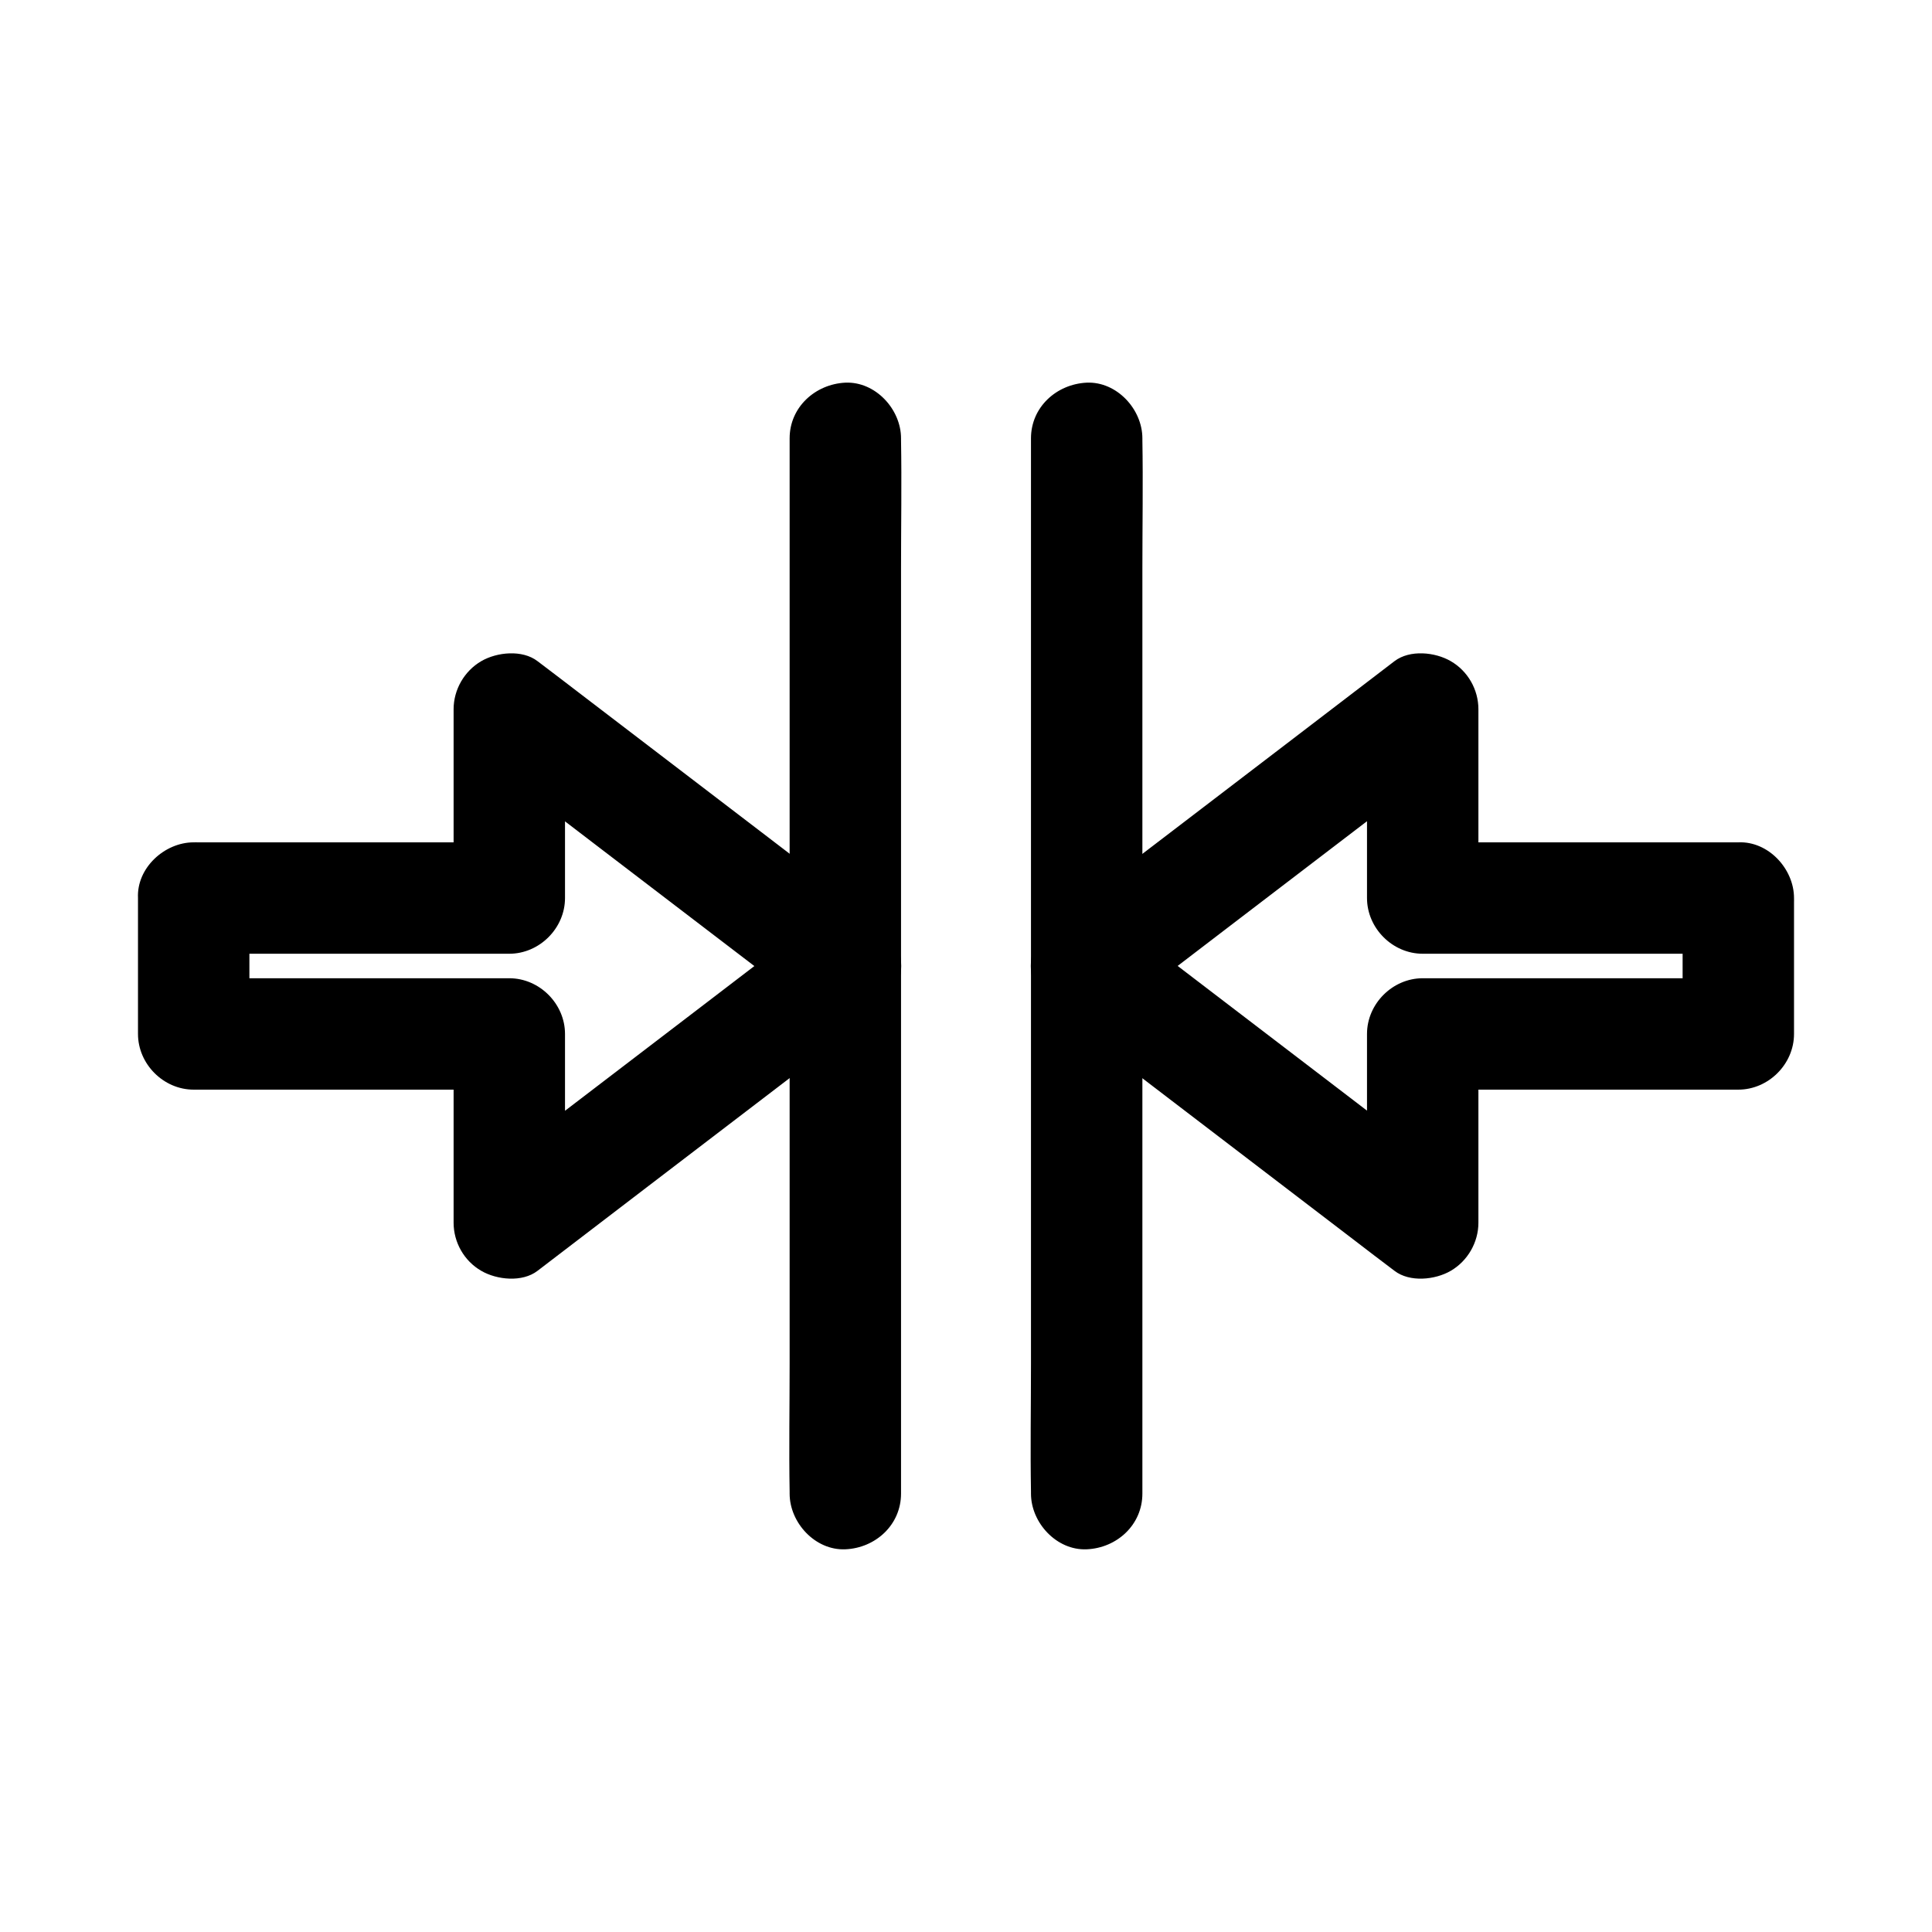
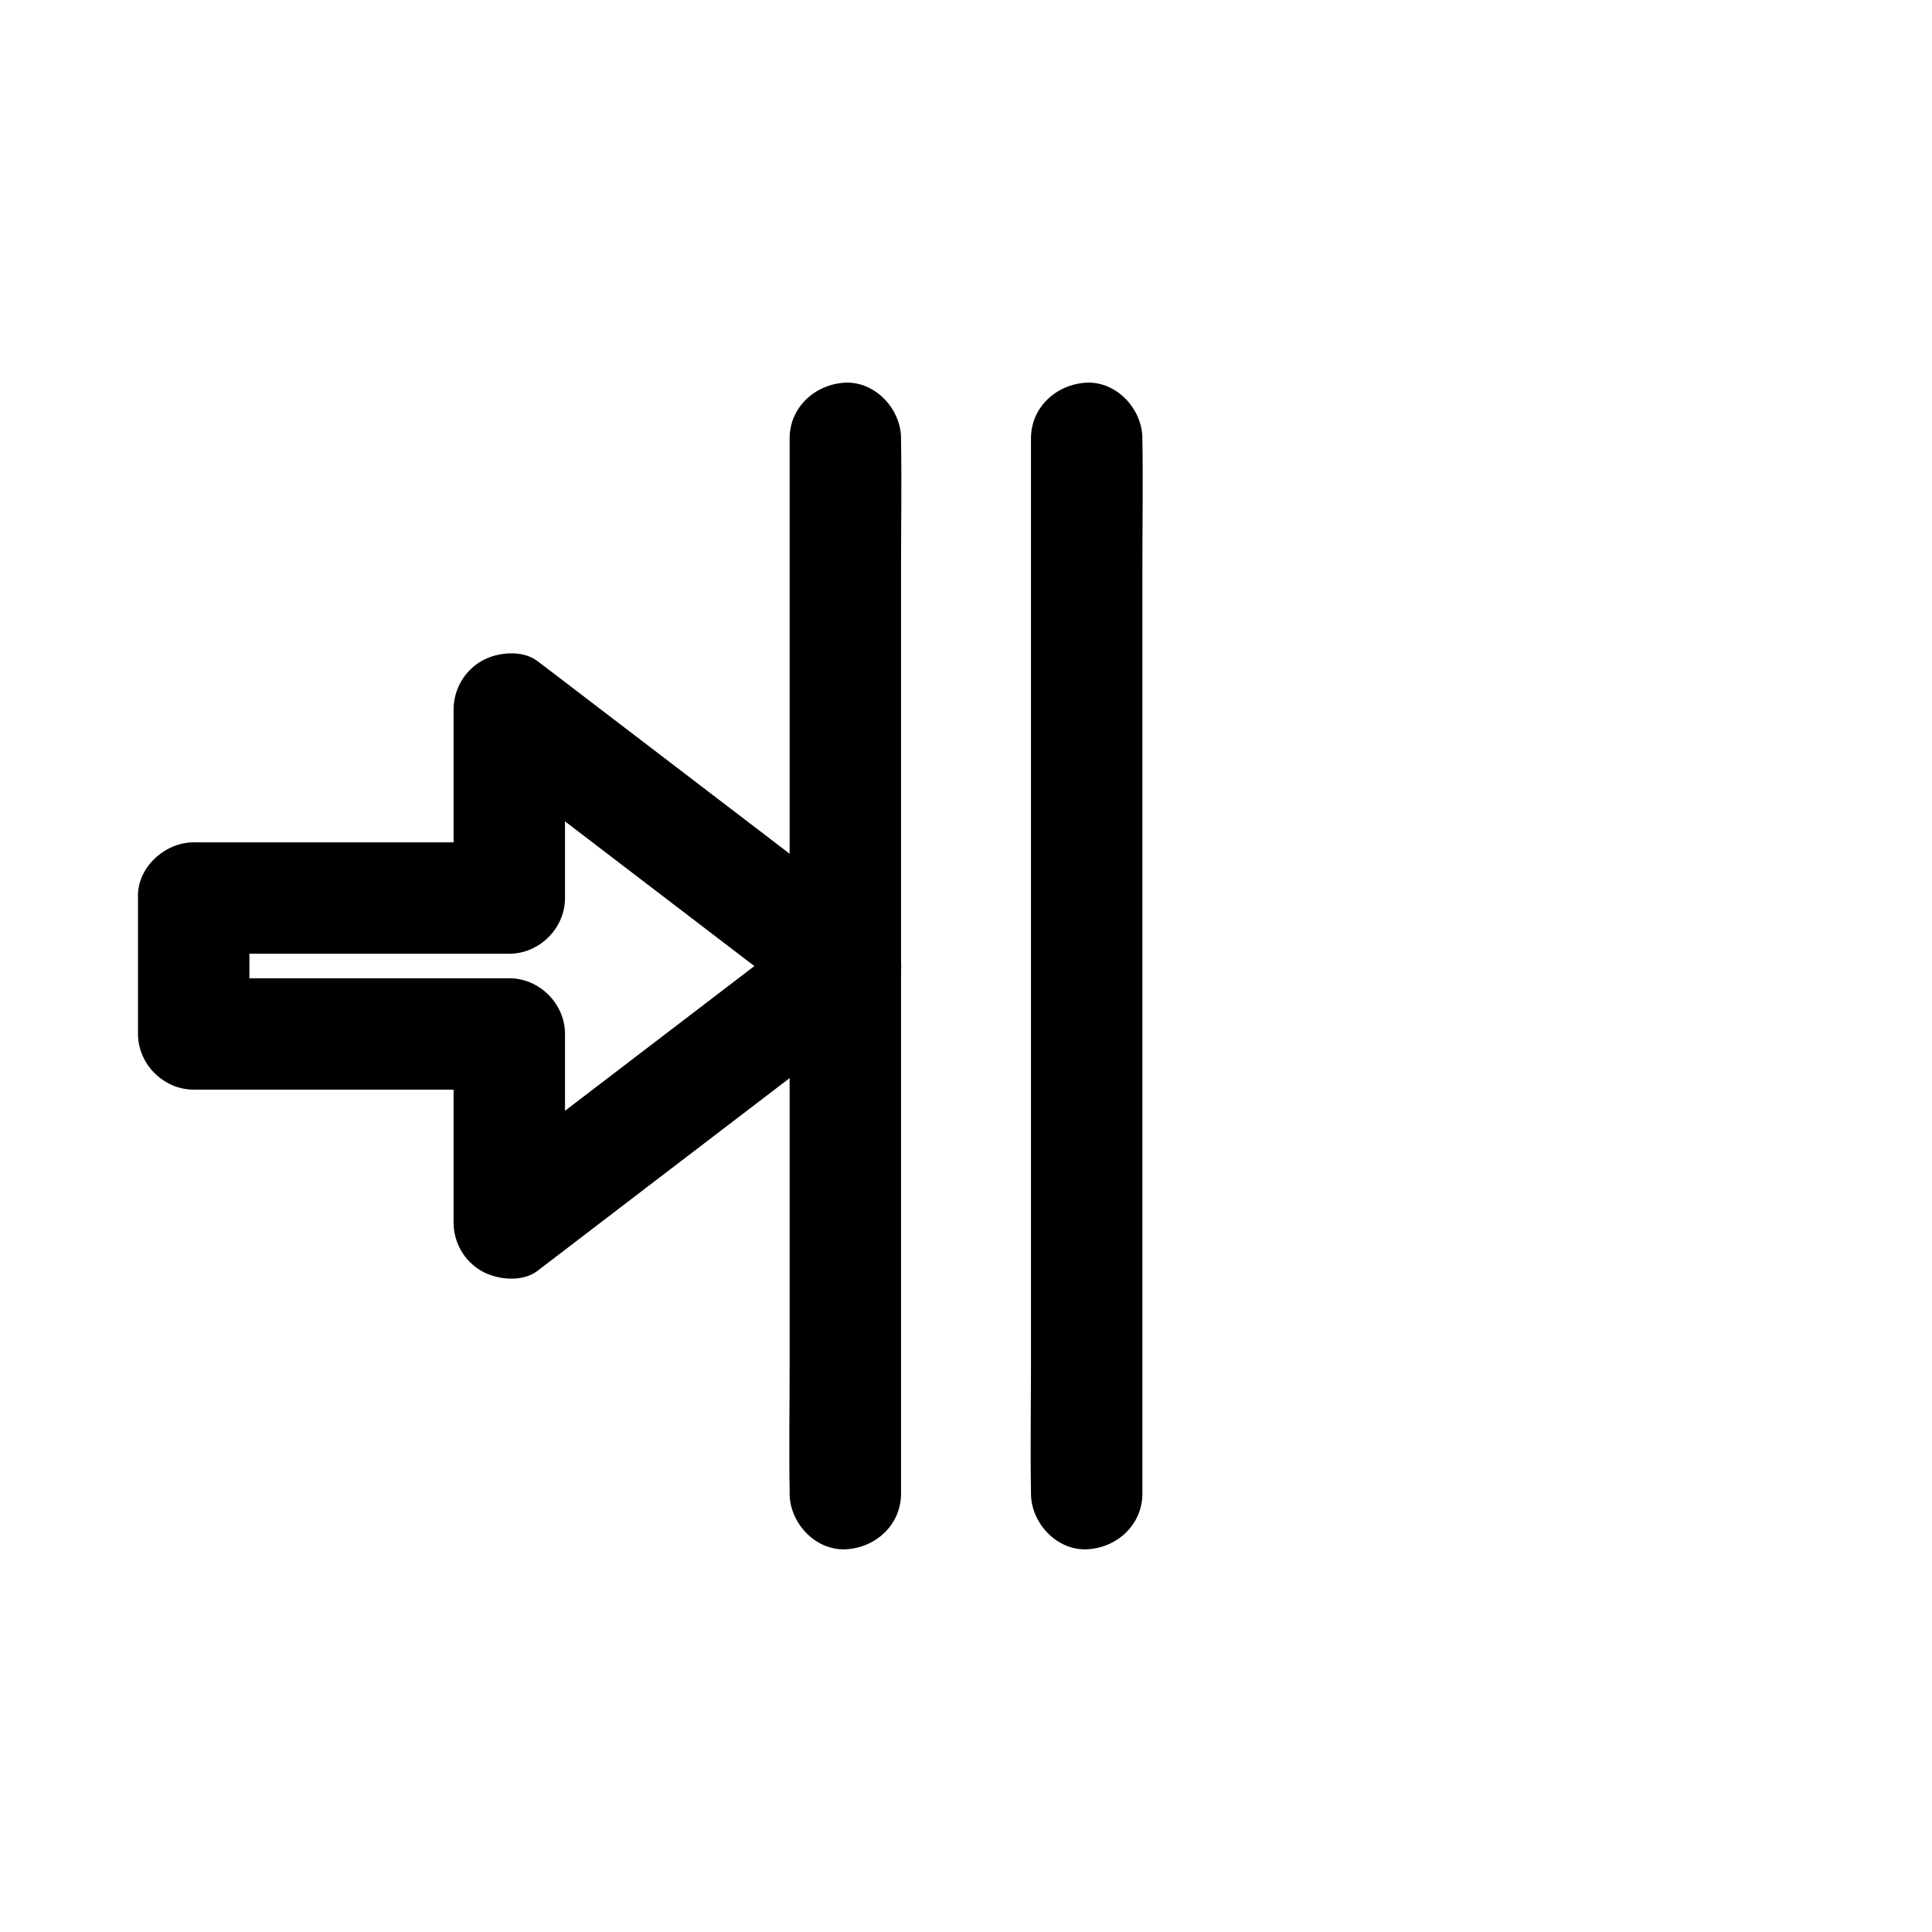
<svg xmlns="http://www.w3.org/2000/svg" fill="#000000" width="800px" height="800px" version="1.1" viewBox="144 144 512 512">
  <g>
    <path d="m180.57 381.99v36.016c0 7.969 6.742 14.762 14.762 14.762h73.406 10.234c-4.922-4.922-9.84-9.84-14.762-14.762v43.738 6.297c0 5.215 2.805 10.137 7.332 12.742 4.133 2.41 10.875 3.102 14.906 0 10.035-7.676 20.074-15.352 30.109-23.027 15.988-12.203 31.98-24.453 47.969-36.652 3.641-2.805 7.332-5.609 10.973-8.363 4.281-3.297 7.332-7.035 7.332-12.742s-3.051-9.496-7.332-12.742c-10.035-7.676-20.074-15.352-30.109-23.027-15.988-12.203-31.98-24.453-47.969-36.652-3.641-2.805-7.332-5.609-10.973-8.363-4.035-3.102-10.773-2.41-14.906 0-4.477 2.609-7.332 7.527-7.332 12.742v43.738 6.297c4.922-4.922 9.84-9.84 14.762-14.762h-73.406-10.234c-7.727 0-15.156 6.789-14.762 14.762 0.344 8.02 6.496 14.762 14.762 14.762h73.406 10.234c7.969 0 14.762-6.742 14.762-14.762v-43.738-6.297c-7.379 4.231-14.809 8.512-22.188 12.742 10.035 7.676 20.074 15.352 30.109 23.027 15.988 12.203 31.98 24.453 47.969 36.652 3.641 2.805 7.332 5.609 10.973 8.363v-25.484c-10.035 7.676-20.074 15.352-30.109 23.027-15.988 12.203-31.98 24.453-47.969 36.652-3.641 2.805-7.332 5.609-10.973 8.363 7.379 4.231 14.809 8.512 22.188 12.742v-43.738-6.297c0-7.969-6.742-14.762-14.762-14.762h-73.406-10.234c4.922 4.922 9.84 9.84 14.762 14.762v-36.016c0-7.723-6.789-15.105-14.762-14.762-8.023 0.344-14.762 6.496-14.762 14.762z" />
    <path d="m353.26 260.17v27.945 66.617 81.031 69.617c0 11.316-0.195 22.633 0 33.949v0.492c0 7.723 6.789 15.105 14.762 14.762 8.02-0.344 14.762-6.496 14.762-14.762v-27.945-66.617-81.031-69.617c0-11.316 0.195-22.633 0-33.949v-0.492c0-7.723-6.789-15.105-14.762-14.762-7.973 0.395-14.762 6.496-14.762 14.762z" />
-     <path d="m589.91 381.99v36.016c4.922-4.922 9.84-9.84 14.762-14.762h-73.406-10.234c-7.969 0-14.762 6.742-14.762 14.762v43.738 6.297c7.379-4.231 14.809-8.512 22.188-12.742-10.035-7.676-20.074-15.352-30.109-23.027-15.988-12.203-31.98-24.453-47.969-36.652-3.641-2.805-7.332-5.609-10.973-8.363v25.484c10.035-7.676 20.074-15.352 30.109-23.027 15.988-12.203 31.98-24.453 47.969-36.652 3.641-2.805 7.332-5.609 10.973-8.363-7.379-4.231-14.809-8.512-22.188-12.742v43.738 6.297c0 7.969 6.742 14.762 14.762 14.762h73.406 10.234c7.723 0 15.105-6.789 14.762-14.762-0.344-8.02-6.496-14.762-14.762-14.762h-73.406-10.234c4.922 4.922 9.84 9.84 14.762 14.762v-43.738-6.297c0-5.215-2.805-10.137-7.332-12.742-4.133-2.41-10.824-3.102-14.906 0-10.035 7.676-20.074 15.352-30.109 23.027-15.988 12.203-31.98 24.453-47.969 36.652-3.641 2.805-7.332 5.609-10.973 8.363-4.281 3.297-7.332 7.035-7.332 12.742s3.051 9.496 7.332 12.742c10.035 7.676 20.074 15.352 30.109 23.027 15.988 12.203 31.98 24.453 47.969 36.652 3.641 2.805 7.332 5.609 10.973 8.363 4.035 3.102 10.773 2.41 14.906 0 4.477-2.609 7.332-7.527 7.332-12.742v-43.738-6.297c-4.922 4.922-9.84 9.84-14.762 14.762h73.406 10.234c7.969 0 14.762-6.742 14.762-14.762v-36.016c0-7.723-6.789-15.105-14.762-14.762s-14.762 6.496-14.762 14.762z" />
    <path d="m417.22 260.17v27.945 66.617 81.031 69.617c0 11.316-0.195 22.633 0 33.949v0.492c0 7.723 6.789 15.105 14.762 14.762 8.02-0.344 14.762-6.496 14.762-14.762v-27.945-66.617-81.031-69.617c0-11.316 0.195-22.633 0-33.949v-0.492c0-7.723-6.789-15.105-14.762-14.762-8.02 0.395-14.762 6.496-14.762 14.762z" />
  </g>
</svg>